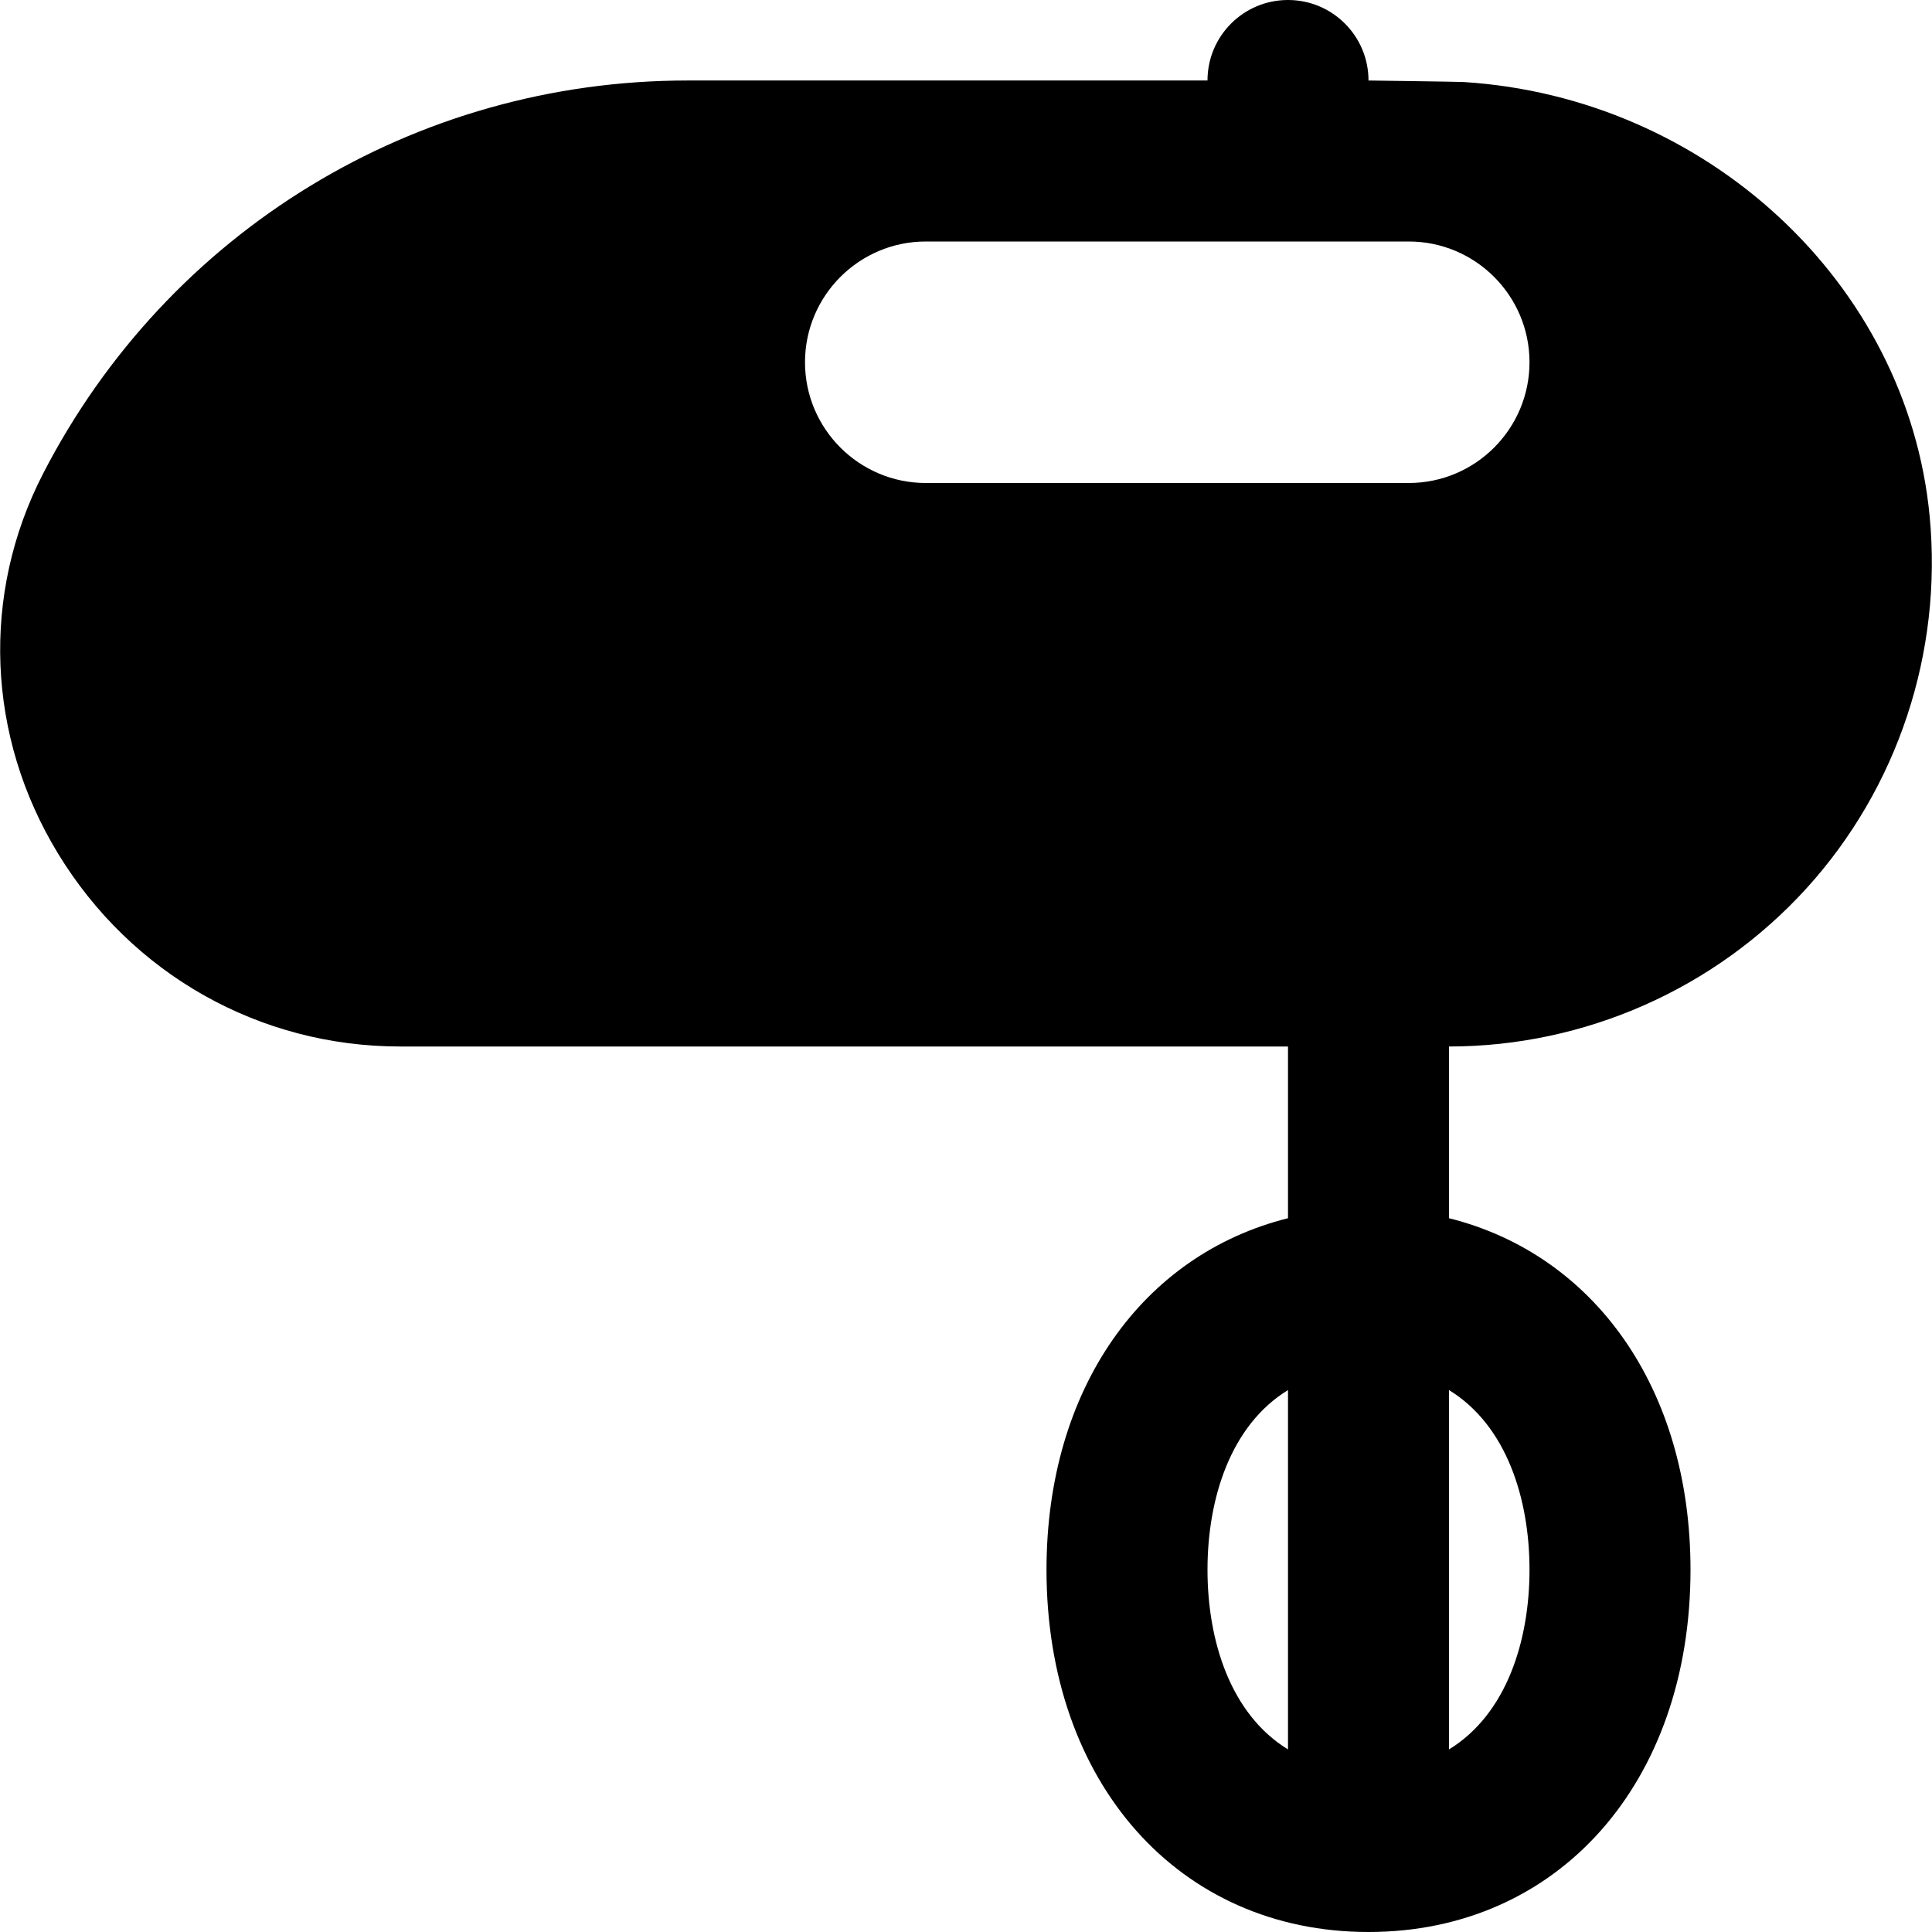
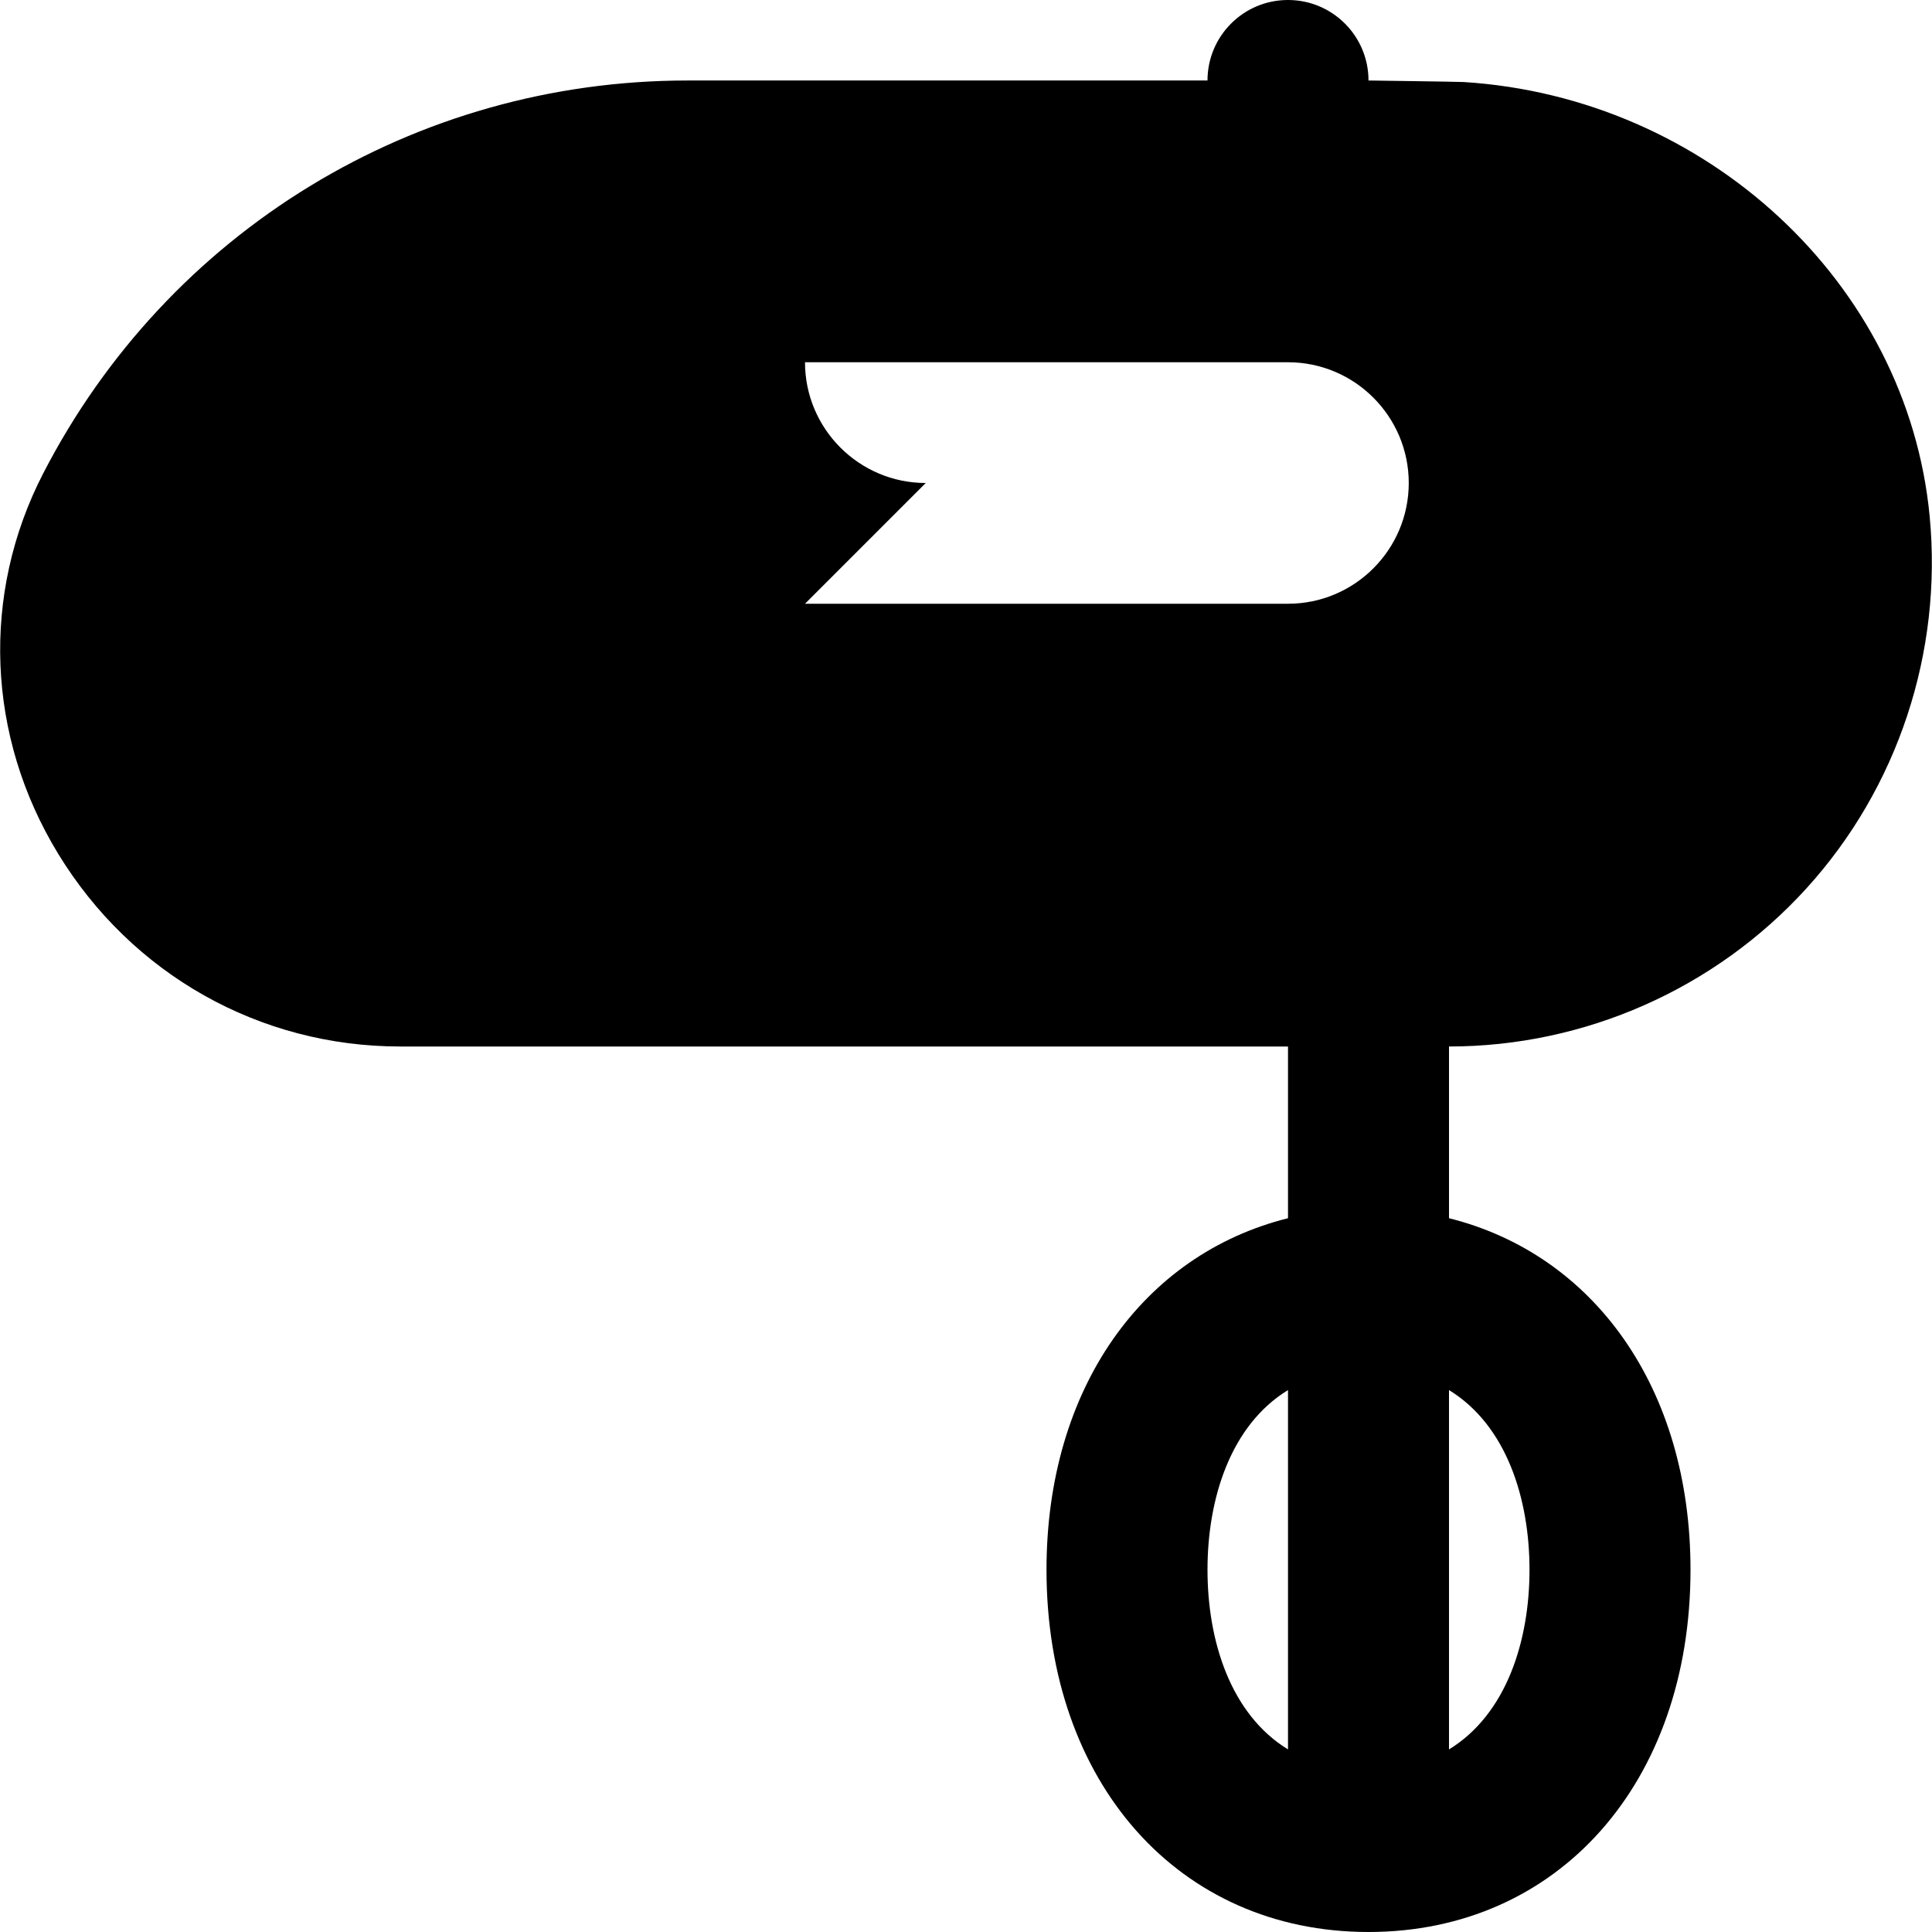
<svg xmlns="http://www.w3.org/2000/svg" id="Layer_1" data-name="Layer 1" viewBox="0 0 24 24">
-   <path d="M22.44,11.036c1.135-1.248,1.692-2.932,1.531-4.622-.277-2.908-2.783-5.206-5.788-5.395-.062-.004-1.183-.019-1.183-.019,0-.552-.447-1-1-1s-1,.448-1,1h-6.459C5.154,1,2.086,2.872,.535,5.884c-.772,1.499-.702,3.264,.187,4.721,.915,1.5,2.503,2.395,4.25,2.395h11.028v2.133c-1.804,.451-3,2.114-3,4.367,0,2.649,1.645,4.5,4,4.5s4-1.851,4-4.5c0-2.253-1.196-3.916-3-4.367v-2.133c1.687,0,3.305-.716,4.44-1.964ZM11.5,6c-.827,0-1.5-.673-1.5-1.5s.673-1.5,1.5-1.5h6c.828,0,1.5,.673,1.5,1.5s-.672,1.5-1.5,1.5h-6Zm3.5,13.5c0-.878,.283-1.793,1-2.232v4.464c-.717-.439-1-1.354-1-2.232Zm4,0c0,.878-.283,1.793-1,2.232v-4.464c.717,.439,1,1.354,1,2.232Z" />
+   <path d="M22.44,11.036c1.135-1.248,1.692-2.932,1.531-4.622-.277-2.908-2.783-5.206-5.788-5.395-.062-.004-1.183-.019-1.183-.019,0-.552-.447-1-1-1s-1,.448-1,1h-6.459C5.154,1,2.086,2.872,.535,5.884c-.772,1.499-.702,3.264,.187,4.721,.915,1.5,2.503,2.395,4.25,2.395h11.028v2.133c-1.804,.451-3,2.114-3,4.367,0,2.649,1.645,4.5,4,4.5s4-1.851,4-4.5c0-2.253-1.196-3.916-3-4.367v-2.133c1.687,0,3.305-.716,4.44-1.964ZM11.5,6c-.827,0-1.5-.673-1.5-1.5h6c.828,0,1.5,.673,1.5,1.5s-.672,1.5-1.5,1.5h-6Zm3.5,13.5c0-.878,.283-1.793,1-2.232v4.464c-.717-.439-1-1.354-1-2.232Zm4,0c0,.878-.283,1.793-1,2.232v-4.464c.717,.439,1,1.354,1,2.232Z" />
</svg>